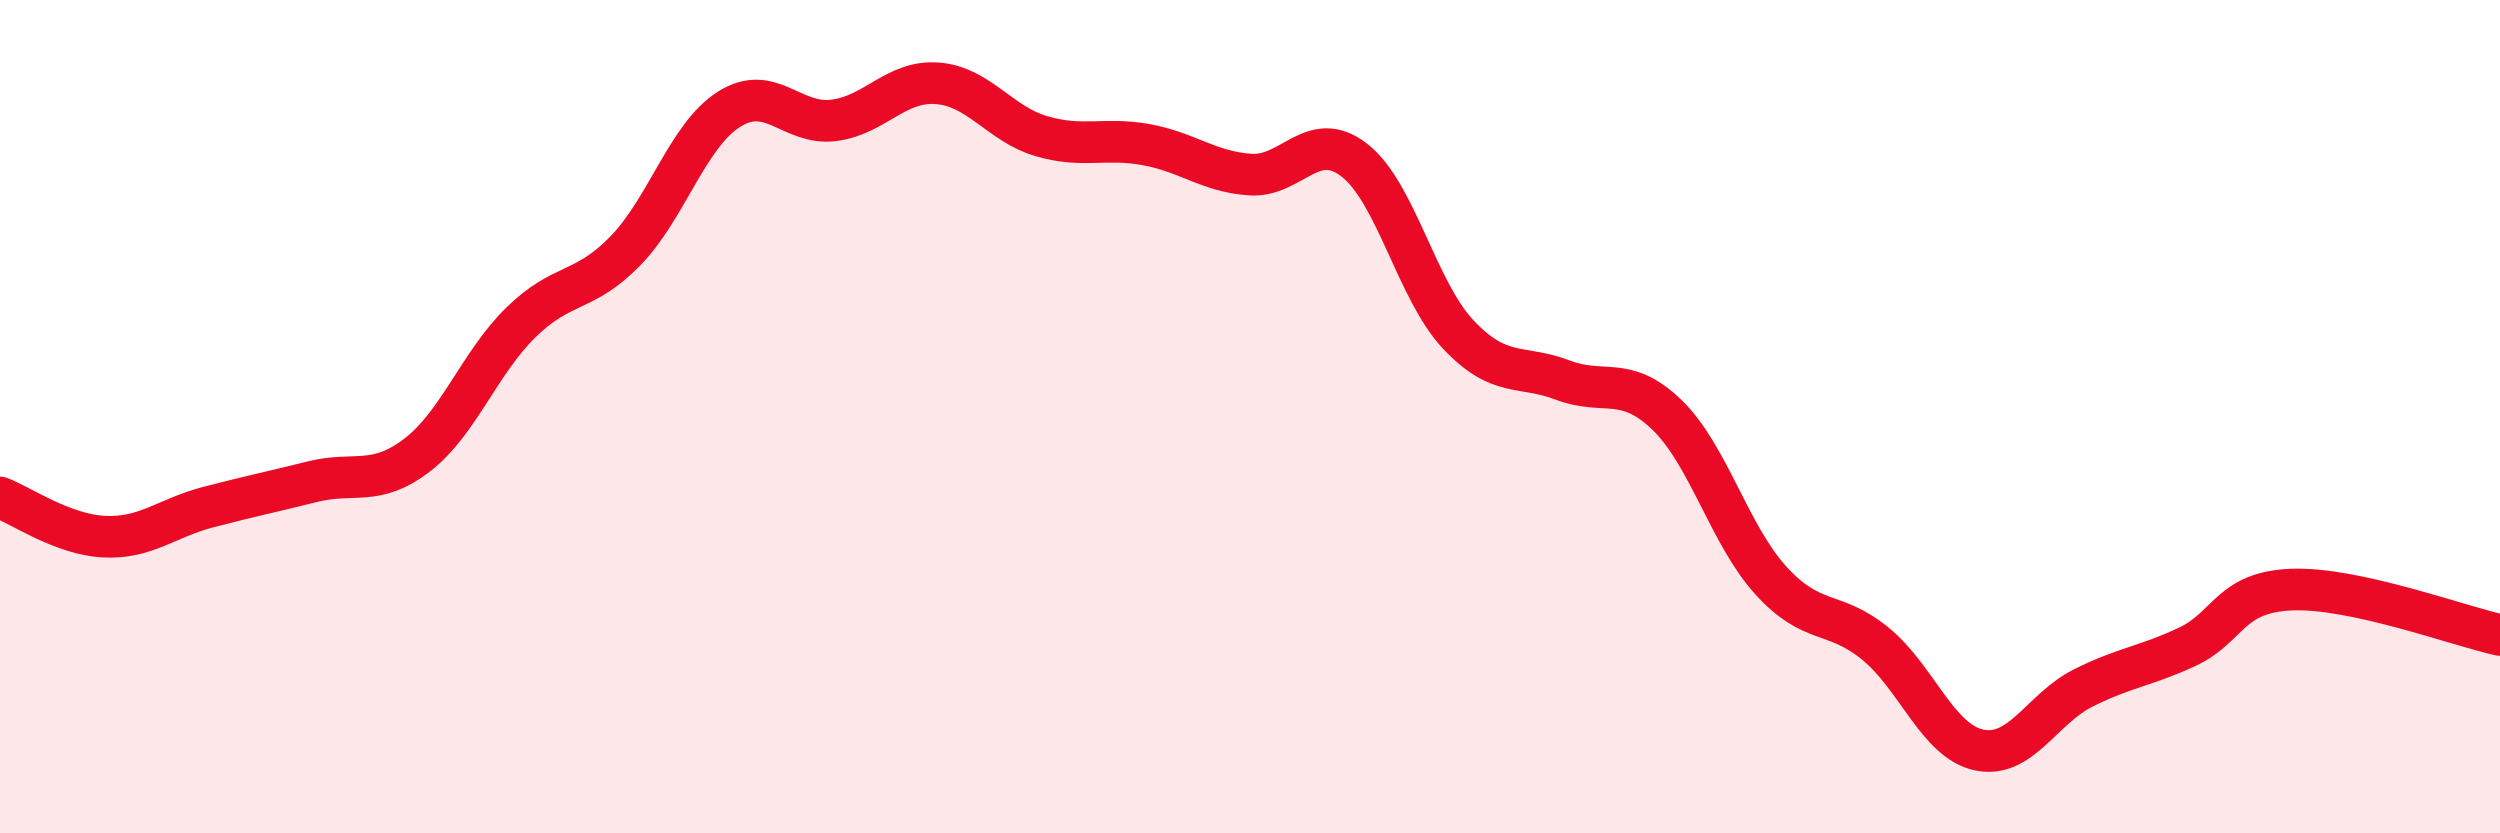
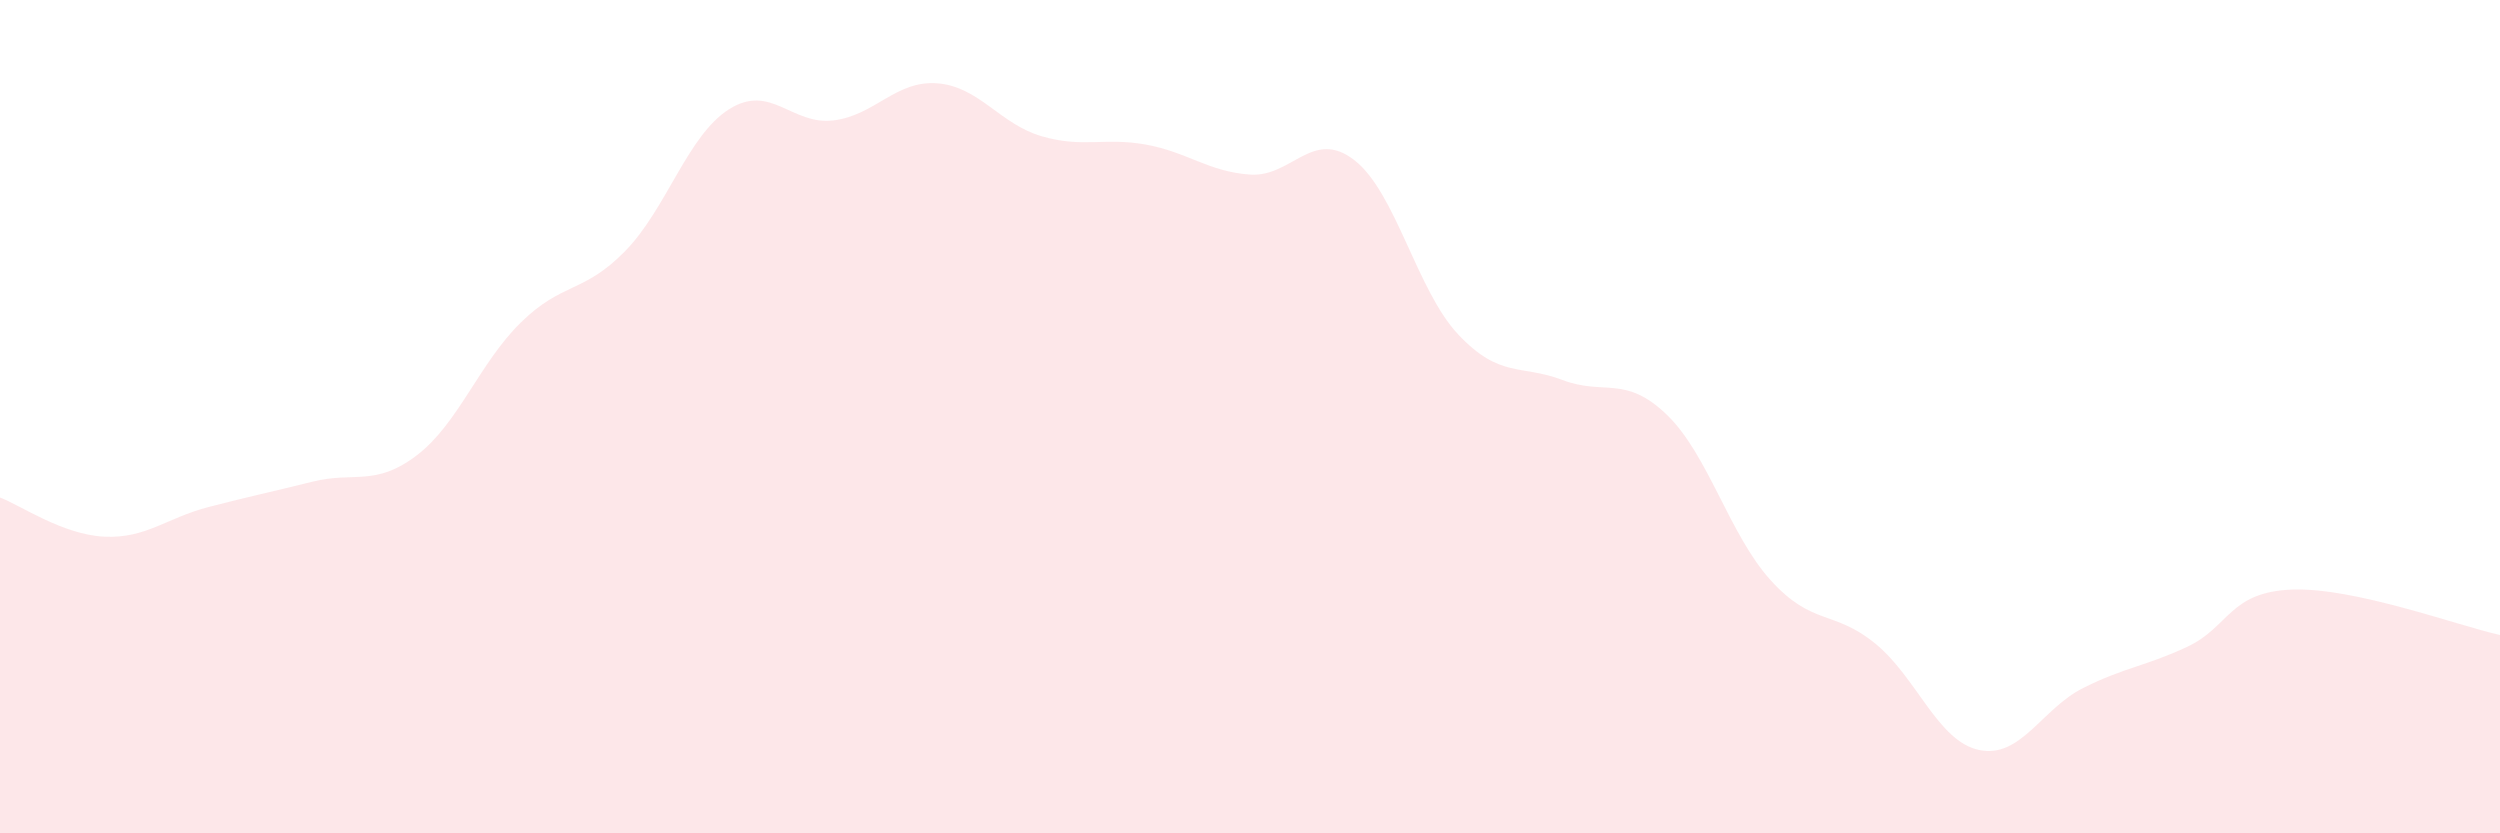
<svg xmlns="http://www.w3.org/2000/svg" width="60" height="20" viewBox="0 0 60 20">
  <path d="M 0,11.94 C 0.5,12.13 1.5,12.83 2.5,12.88 C 3.5,12.93 4,12.43 5,12.17 C 6,11.91 6.5,11.81 7.5,11.56 C 8.5,11.31 9,11.69 10,10.93 C 11,10.17 11.5,8.72 12.5,7.74 C 13.5,6.76 14,7.05 15,6.03 C 16,5.01 16.5,3.25 17.5,2.62 C 18.5,1.99 19,3.01 20,2.89 C 21,2.77 21.5,1.92 22.5,2 C 23.5,2.08 24,2.98 25,3.27 C 26,3.56 26.5,3.29 27.5,3.47 C 28.5,3.65 29,4.12 30,4.19 C 31,4.26 31.5,3.07 32.5,3.84 C 33.5,4.61 34,6.97 35,8.03 C 36,9.09 36.5,8.74 37.5,9.12 C 38.5,9.5 39,8.99 40,9.95 C 41,10.91 41.5,12.83 42.5,13.93 C 43.5,15.03 44,14.63 45,15.44 C 46,16.25 46.5,17.79 47.5,18 C 48.5,18.21 49,17.01 50,16.51 C 51,16.01 51.5,15.99 52.5,15.52 C 53.5,15.05 53.5,14.21 55,14.15 C 56.5,14.09 59,15.02 60,15.24L60 20L0 20Z" fill="#EB0A25" opacity="0.1" stroke-linecap="round" stroke-linejoin="round" />
-   <path d="M 0,11.94 C 0.5,12.13 1.5,12.83 2.5,12.88 C 3.5,12.93 4,12.43 5,12.17 C 6,11.91 6.5,11.81 7.5,11.56 C 8.5,11.31 9,11.69 10,10.93 C 11,10.17 11.5,8.72 12.5,7.74 C 13.5,6.76 14,7.05 15,6.03 C 16,5.01 16.5,3.25 17.5,2.62 C 18.5,1.99 19,3.01 20,2.89 C 21,2.77 21.5,1.92 22.5,2 C 23.5,2.08 24,2.98 25,3.27 C 26,3.56 26.5,3.29 27.5,3.47 C 28.5,3.65 29,4.12 30,4.19 C 31,4.26 31.5,3.07 32.5,3.84 C 33.5,4.61 34,6.97 35,8.03 C 36,9.09 36.5,8.74 37.5,9.12 C 38.5,9.5 39,8.99 40,9.95 C 41,10.91 41.5,12.83 42.5,13.93 C 43.5,15.03 44,14.63 45,15.44 C 46,16.25 46.5,17.79 47.5,18 C 48.5,18.21 49,17.01 50,16.51 C 51,16.01 51.5,15.99 52.5,15.52 C 53.5,15.05 53.5,14.21 55,14.15 C 56.5,14.09 59,15.02 60,15.24" stroke="#EB0A25" stroke-width="1" fill="none" stroke-linecap="round" stroke-linejoin="round" />
</svg>